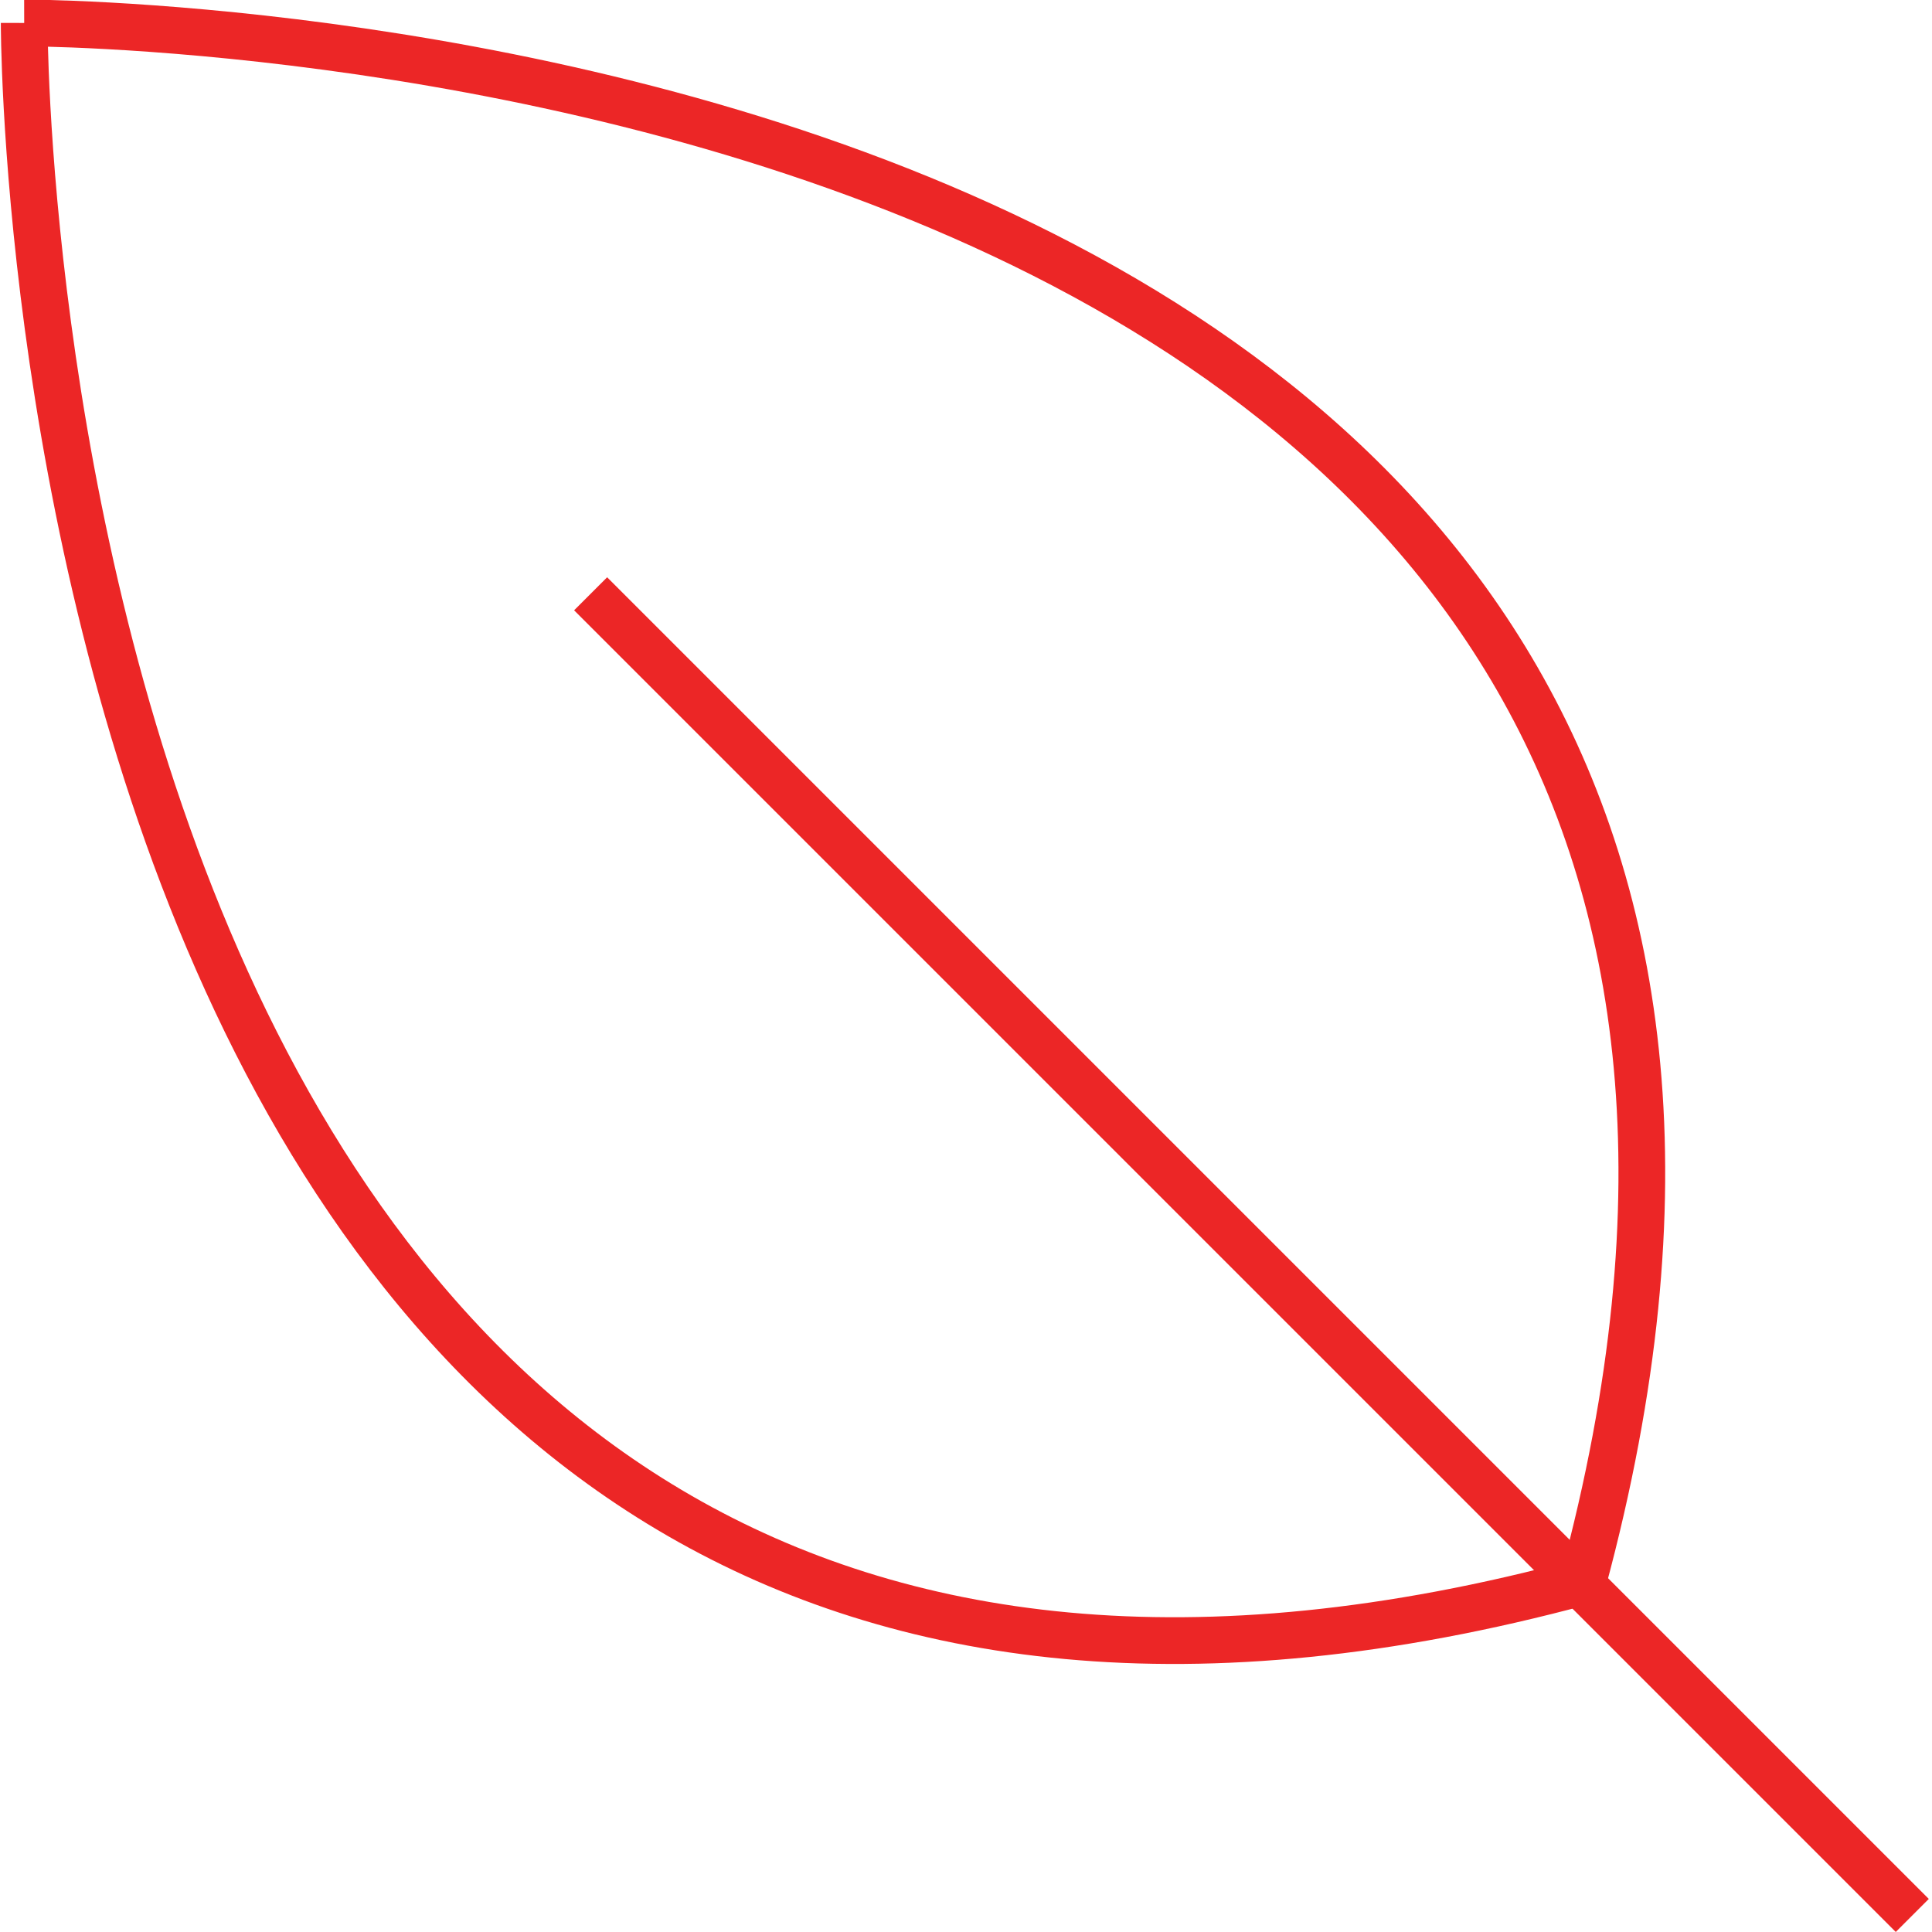
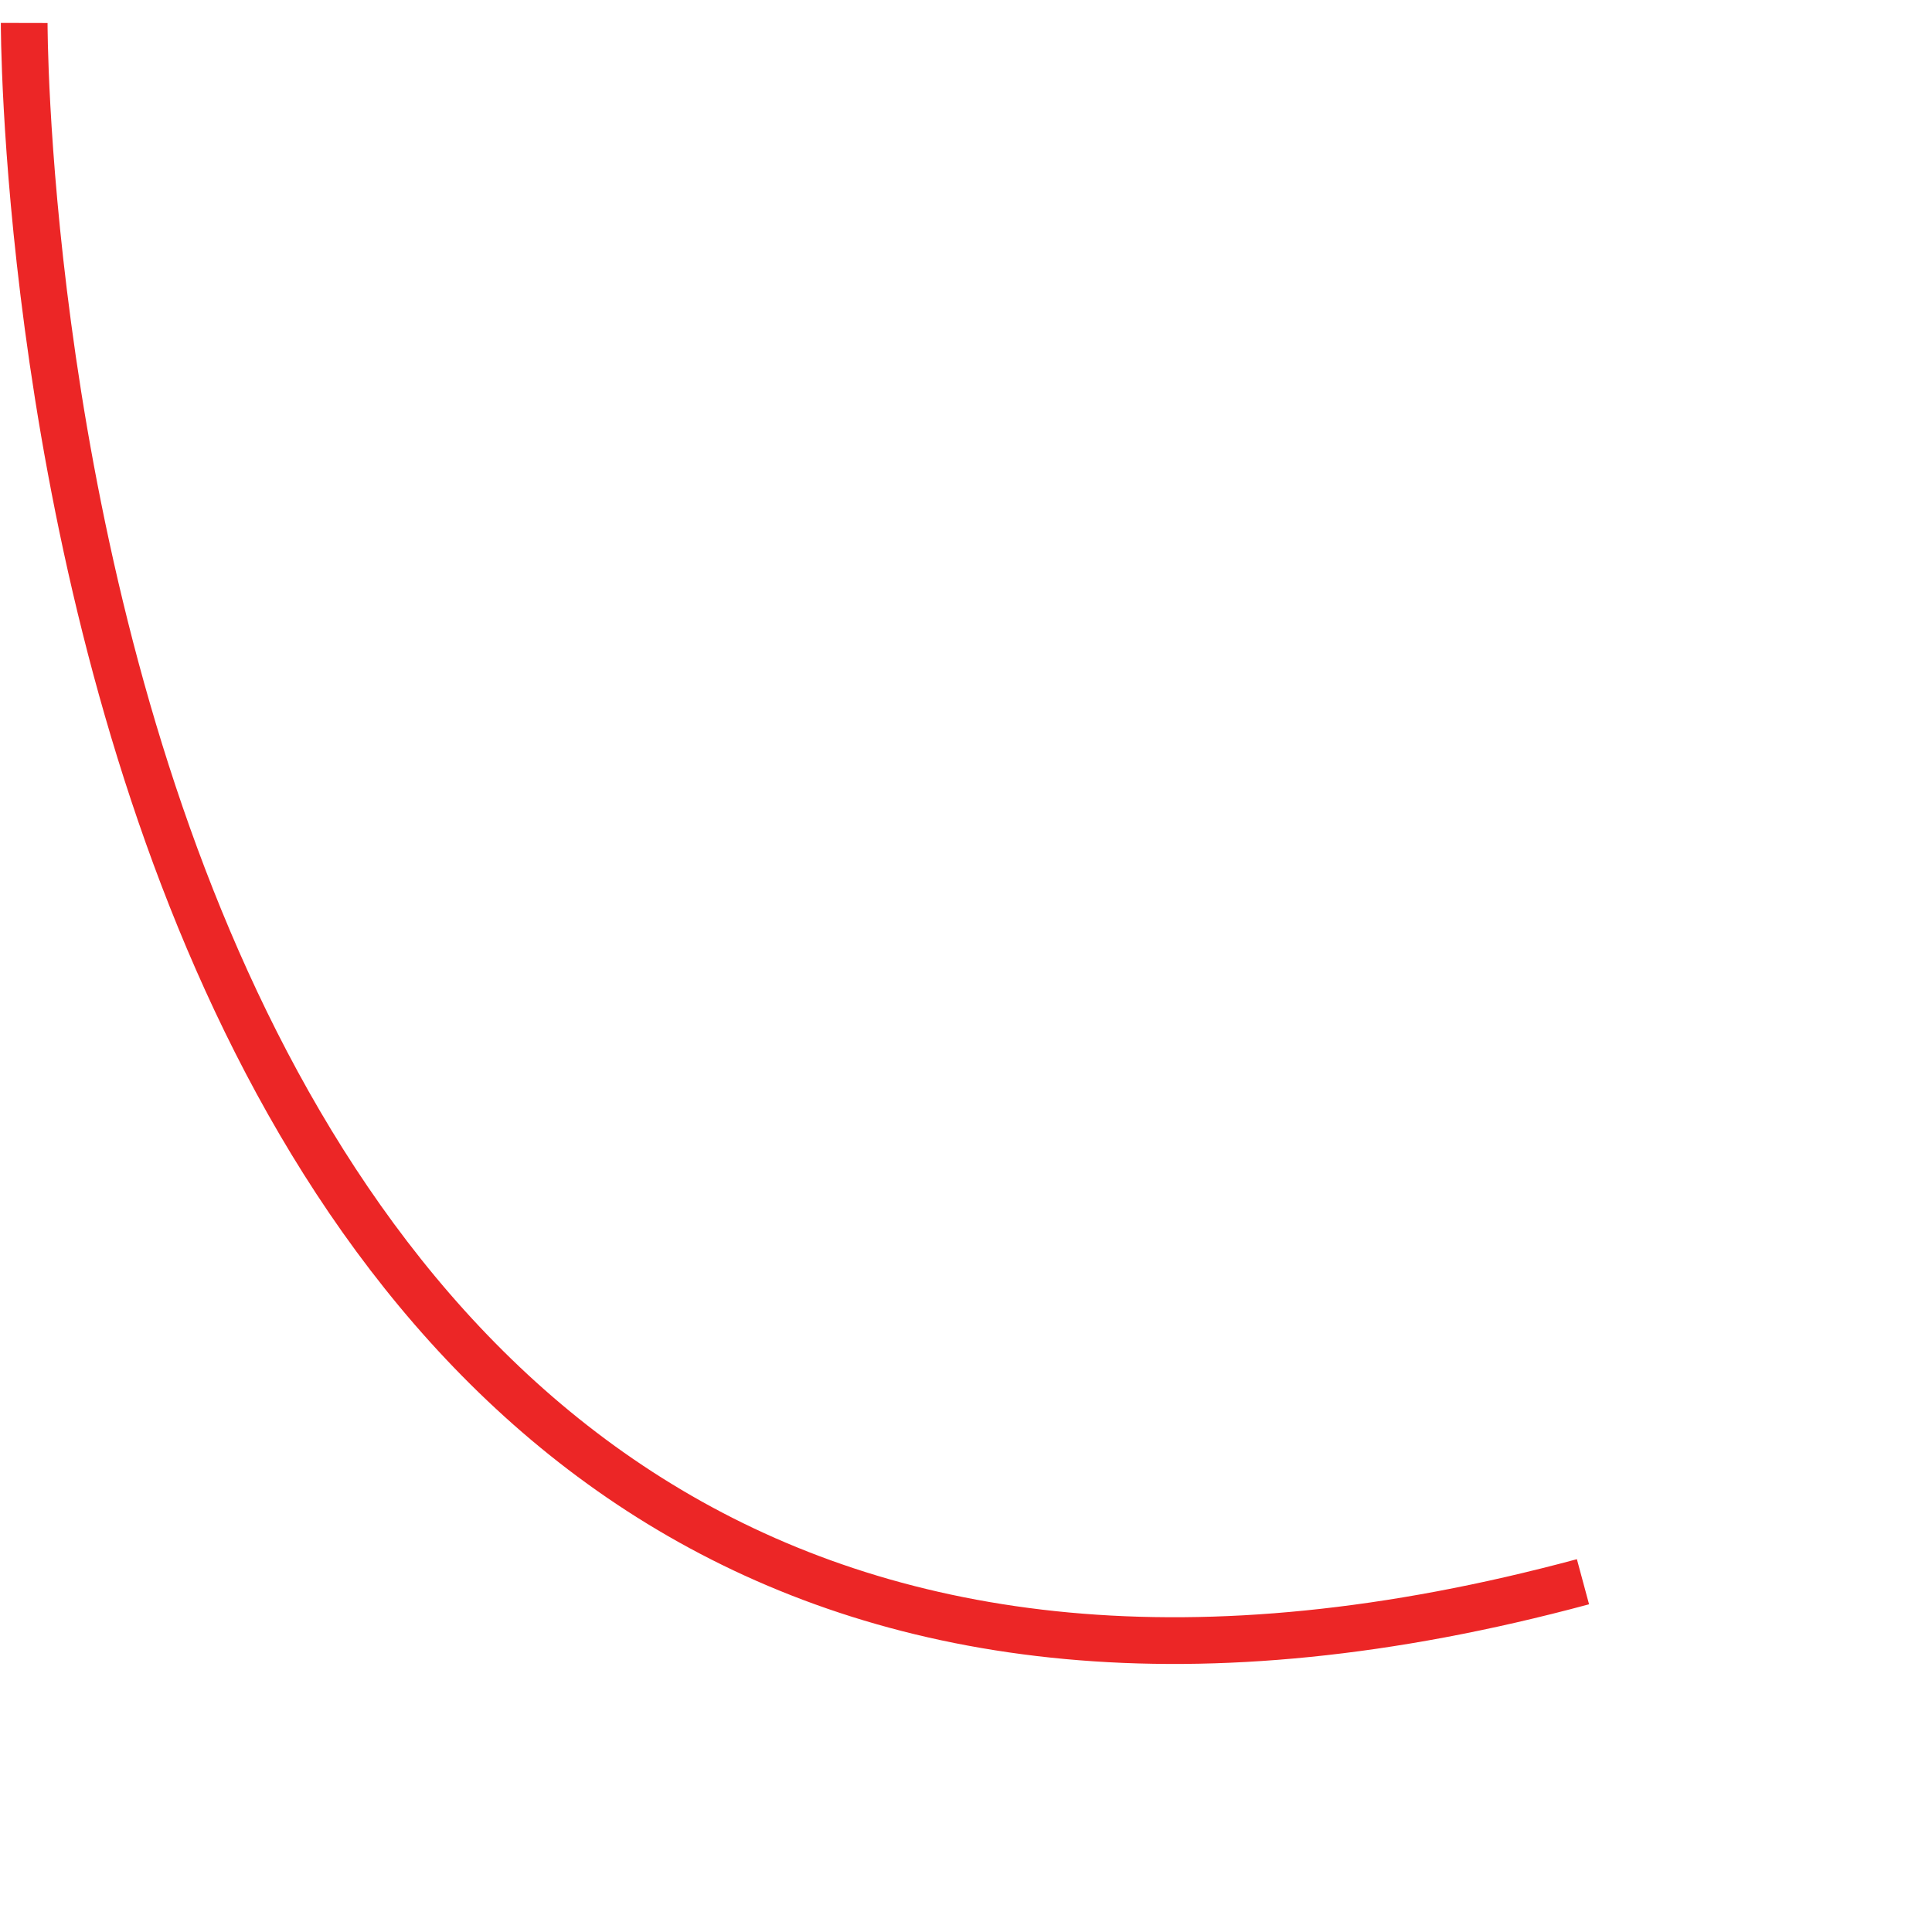
<svg xmlns="http://www.w3.org/2000/svg" version="1.1" id="Laag_1" x="0px" y="0px" viewBox="0 0 44 44" style="enable-background:new 0 0 44 44;" xml:space="preserve">
  <style type="text/css">
	.st0{fill:none;stroke:#EC2626;stroke-width:1.064;stroke-miterlimit:10;}
</style>
  <g id="Group_18" transform="translate(-0.249 -0.077)">
    <g id="enviroment">
      <path id="Stroke-50" class="st0" d="M0.8,0.6c0,0-0.1,45.1,35.5,35.5" />
-       <path id="Stroke-51" class="st0" d="M0.8,0.6c0,0,45.1-0.1,35.5,35.5" />
-       <path id="Stroke-52" class="st0" d="M13.7,13.6l30.1,30.1" />
    </g>
  </g>
</svg>